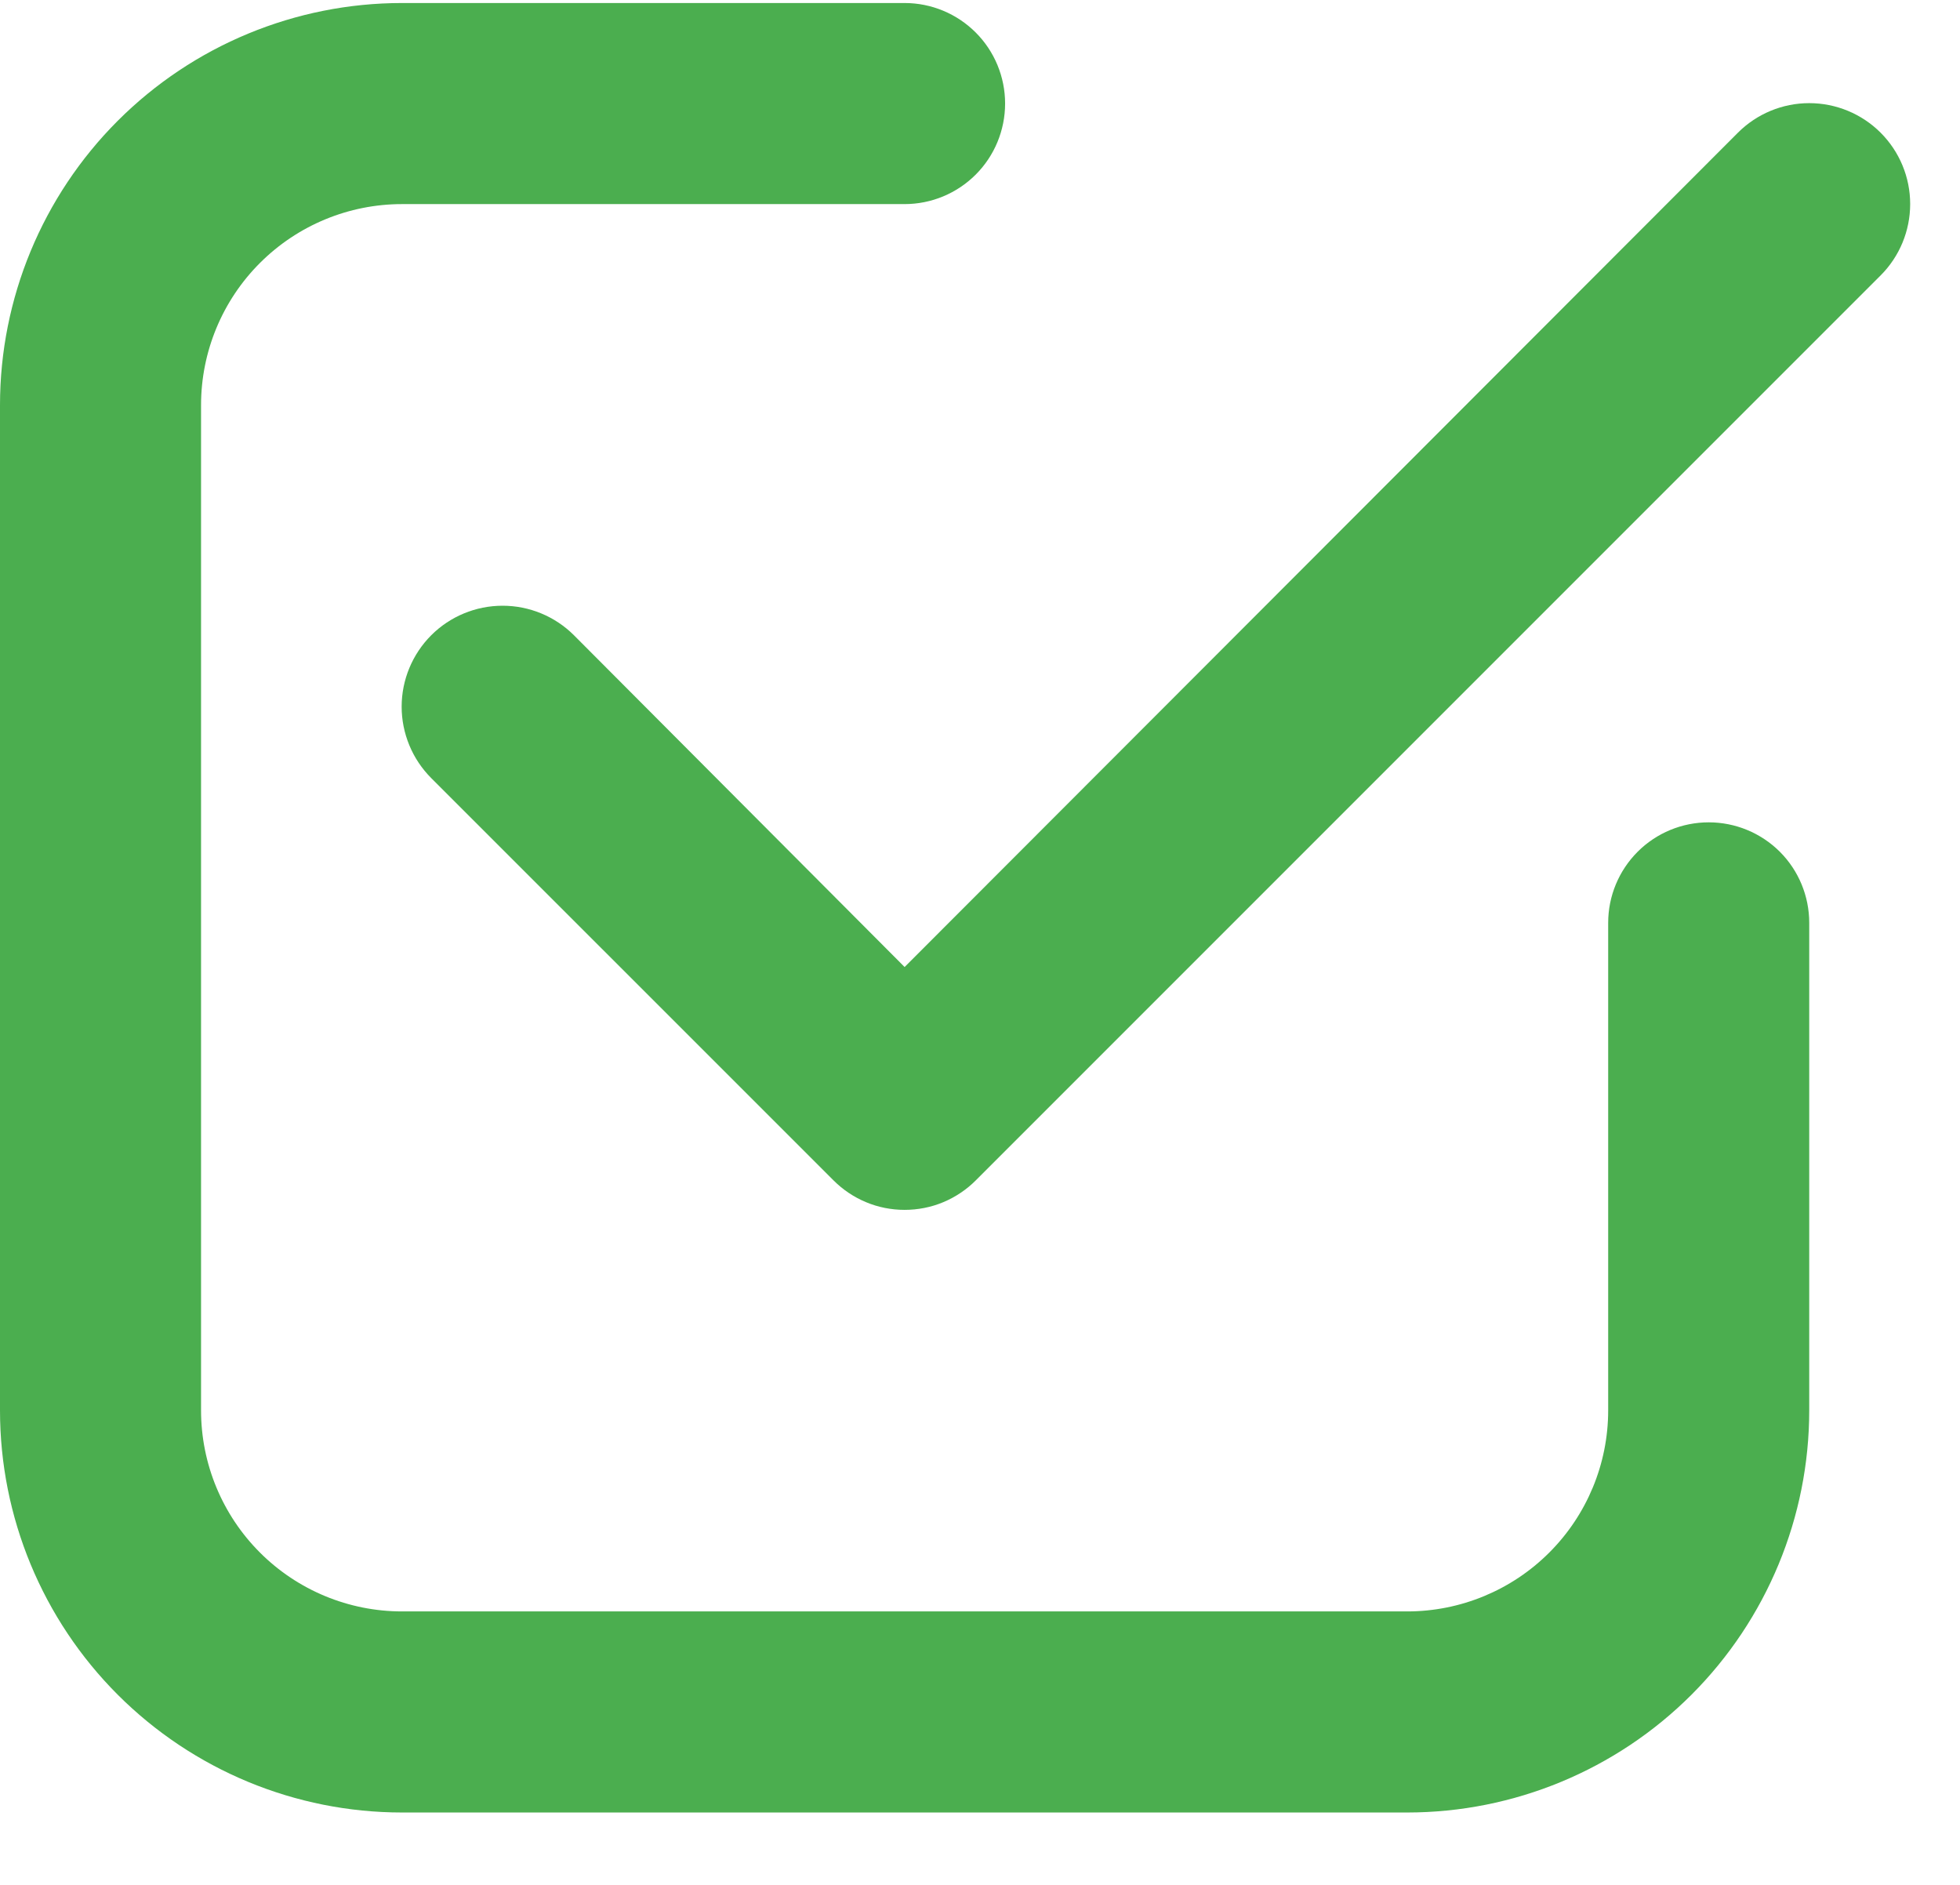
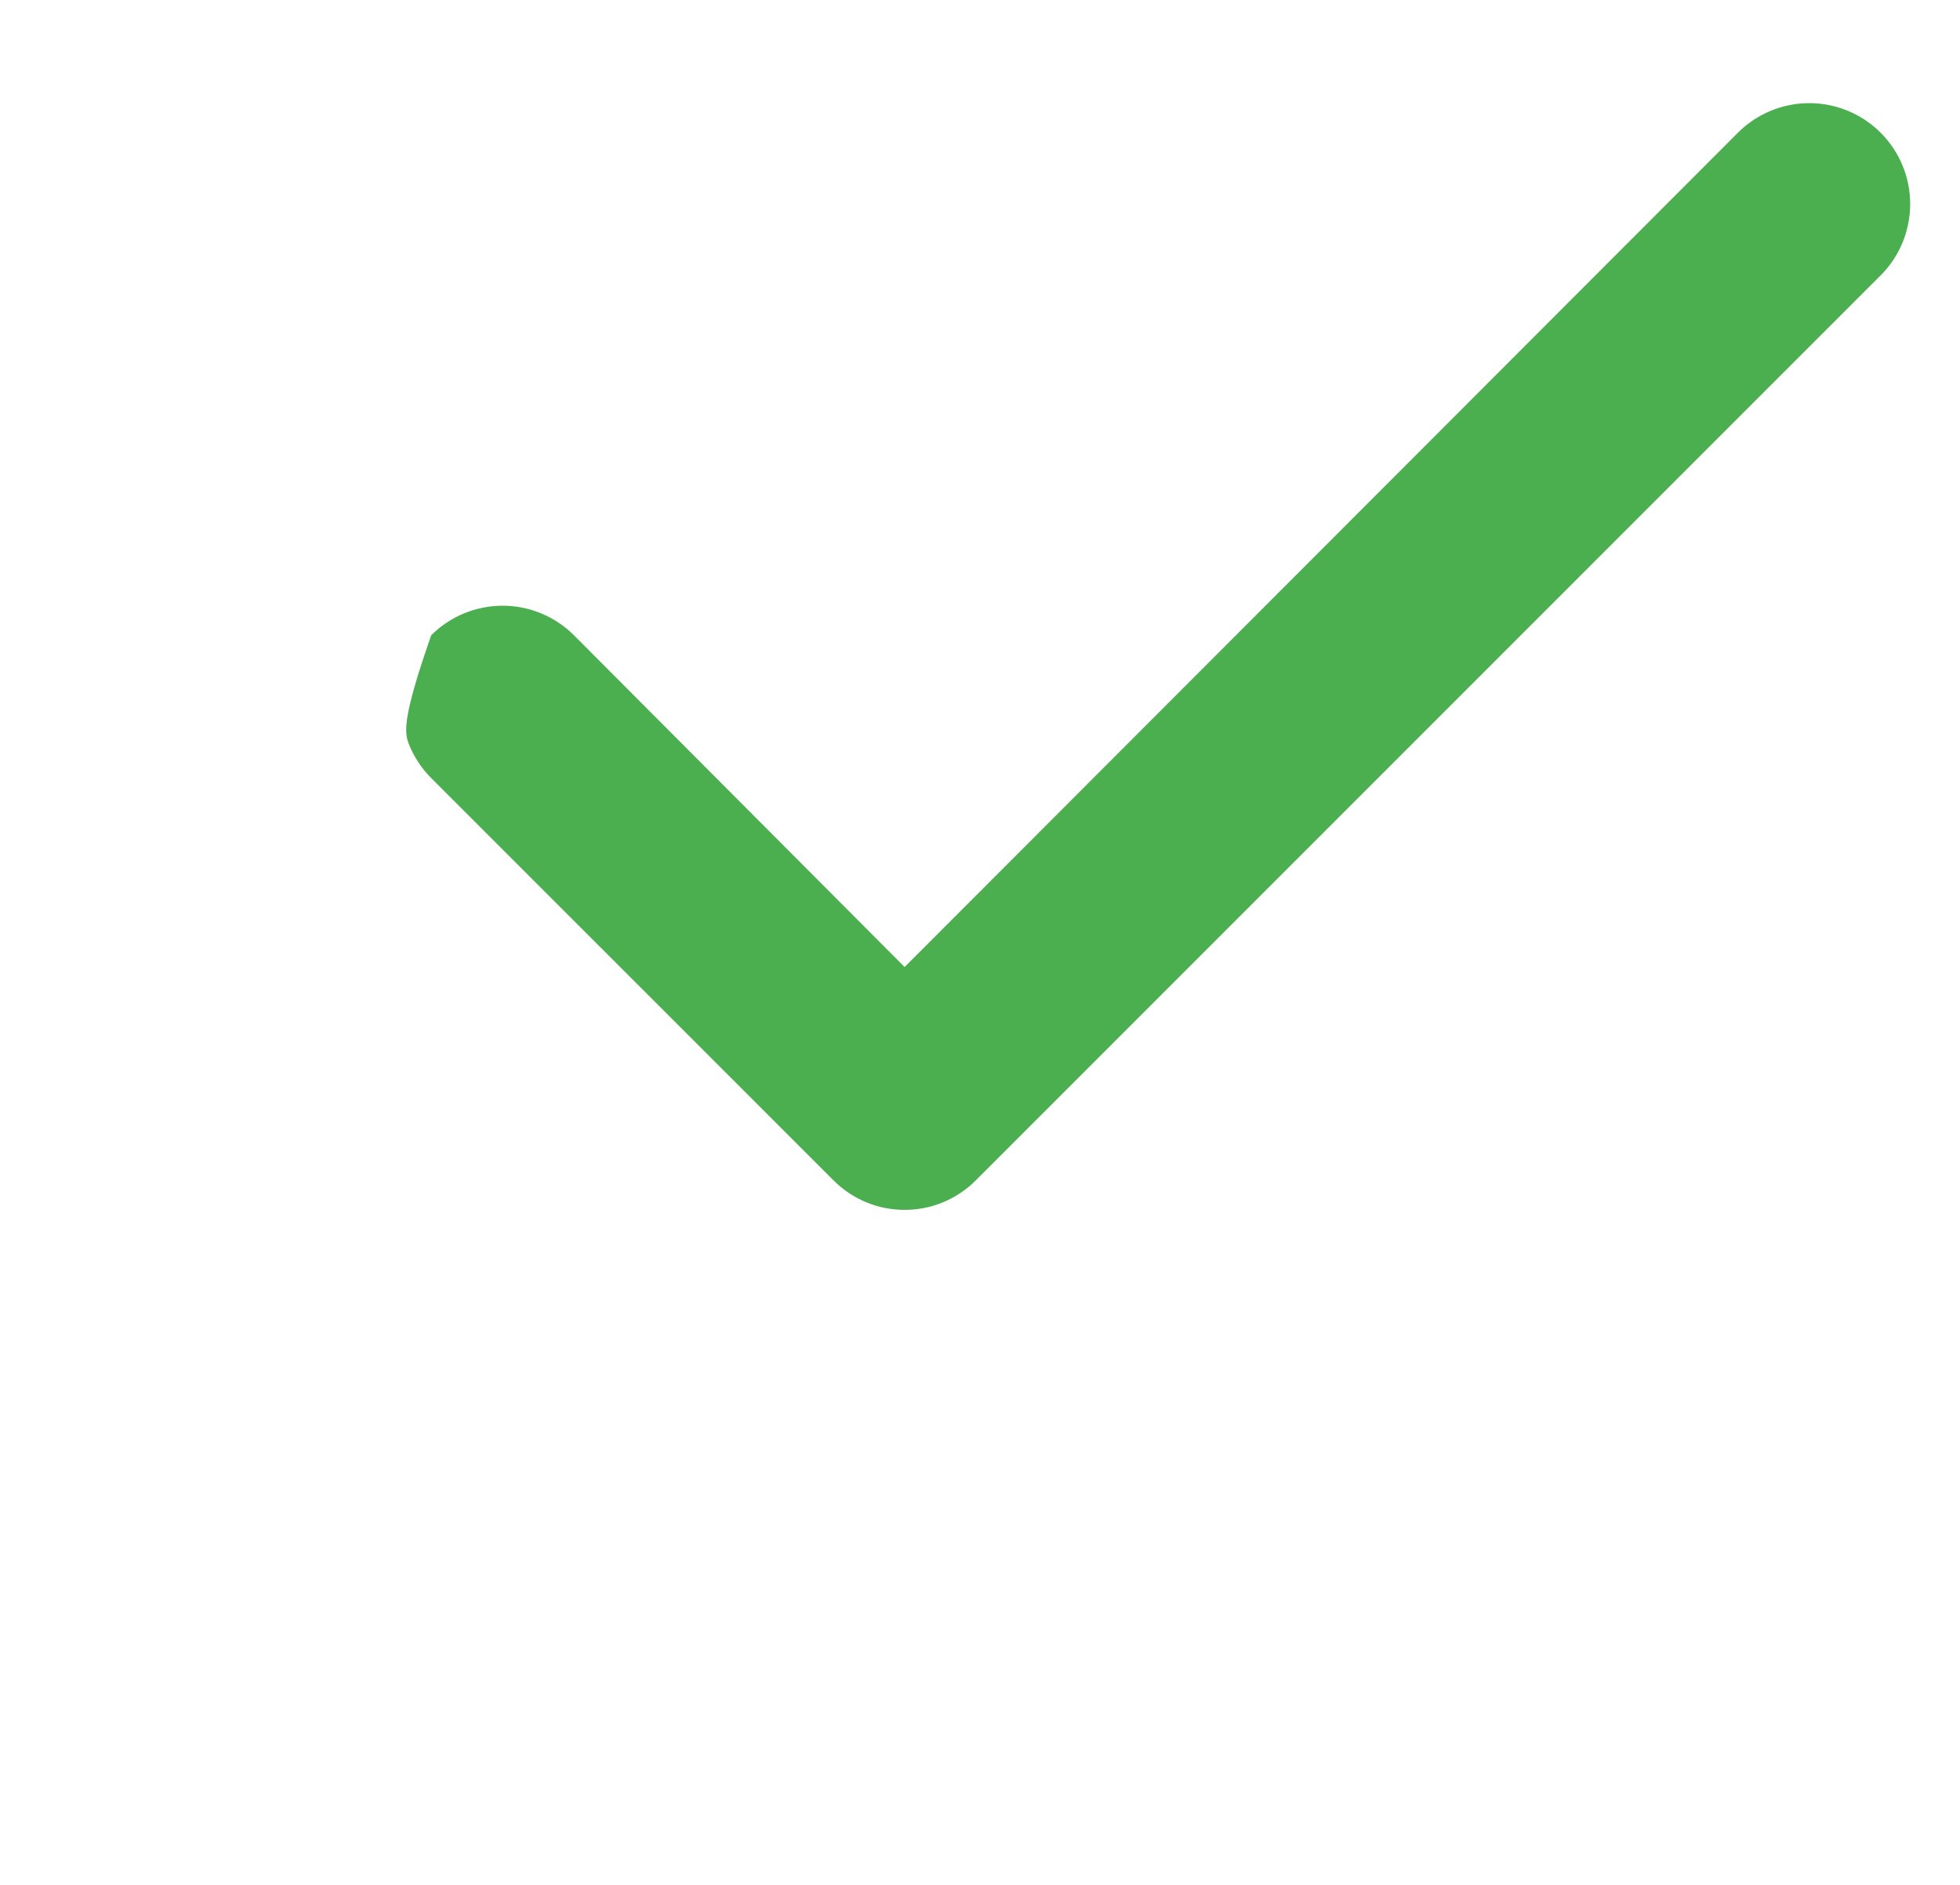
<svg xmlns="http://www.w3.org/2000/svg" width="26" height="25" viewBox="0 0 26 25" fill="none">
  <g id="Group 22">
-     <path id="Vector" d="M5.333 24.04H18.667C20.081 24.04 21.438 23.478 22.438 22.478C23.438 21.478 24 20.121 24 18.707V12.24C24 11.886 23.86 11.547 23.61 11.297C23.359 11.047 23.02 10.907 22.667 10.907C22.313 10.907 21.974 11.047 21.724 11.297C21.474 11.547 21.333 11.886 21.333 12.24V18.707C21.333 19.414 21.052 20.092 20.552 20.592C20.052 21.092 19.374 21.373 18.667 21.373H5.333C4.626 21.373 3.948 21.092 3.448 20.592C2.948 20.092 2.667 19.414 2.667 18.707V5.373C2.667 4.666 2.948 3.988 3.448 3.488C3.948 2.988 4.626 2.707 5.333 2.707H12C12.354 2.707 12.693 2.566 12.943 2.316C13.193 2.066 13.333 1.727 13.333 1.373C13.333 1.02 13.193 0.681 12.943 0.431C12.693 0.181 12.354 0.04 12 0.04H5.333C3.919 0.04 2.562 0.602 1.562 1.602C0.562 2.602 0 3.959 0 5.373V18.707C0 20.121 0.562 21.478 1.562 22.478C2.562 23.478 3.919 24.04 5.333 24.04Z" fill="#4BAE4F" />
-     <path id="Vector_2" d="M23.054 1.76L12 12.826L7.614 8.426C7.363 8.175 7.022 8.034 6.667 8.034C6.312 8.034 5.971 8.175 5.72 8.426C5.469 8.678 5.328 9.018 5.328 9.373C5.328 9.549 5.363 9.723 5.43 9.885C5.497 10.048 5.596 10.195 5.72 10.32L11.054 15.653C11.178 15.778 11.325 15.877 11.488 15.945C11.65 16.013 11.824 16.047 12 16.047C12.176 16.047 12.351 16.013 12.513 15.945C12.675 15.877 12.823 15.778 12.947 15.653L24.947 3.653C25.198 3.402 25.339 3.062 25.339 2.706C25.339 2.351 25.198 2.011 24.947 1.76C24.696 1.509 24.355 1.368 24 1.368C23.645 1.368 23.305 1.509 23.054 1.76Z" fill="#4BAE4F" />
+     <path id="Vector_2" d="M23.054 1.76L12 12.826L7.614 8.426C7.363 8.175 7.022 8.034 6.667 8.034C6.312 8.034 5.971 8.175 5.72 8.426C5.328 9.549 5.363 9.723 5.43 9.885C5.497 10.048 5.596 10.195 5.72 10.32L11.054 15.653C11.178 15.778 11.325 15.877 11.488 15.945C11.65 16.013 11.824 16.047 12 16.047C12.176 16.047 12.351 16.013 12.513 15.945C12.675 15.877 12.823 15.778 12.947 15.653L24.947 3.653C25.198 3.402 25.339 3.062 25.339 2.706C25.339 2.351 25.198 2.011 24.947 1.76C24.696 1.509 24.355 1.368 24 1.368C23.645 1.368 23.305 1.509 23.054 1.76Z" fill="#4BAE4F" />
  </g>
</svg>